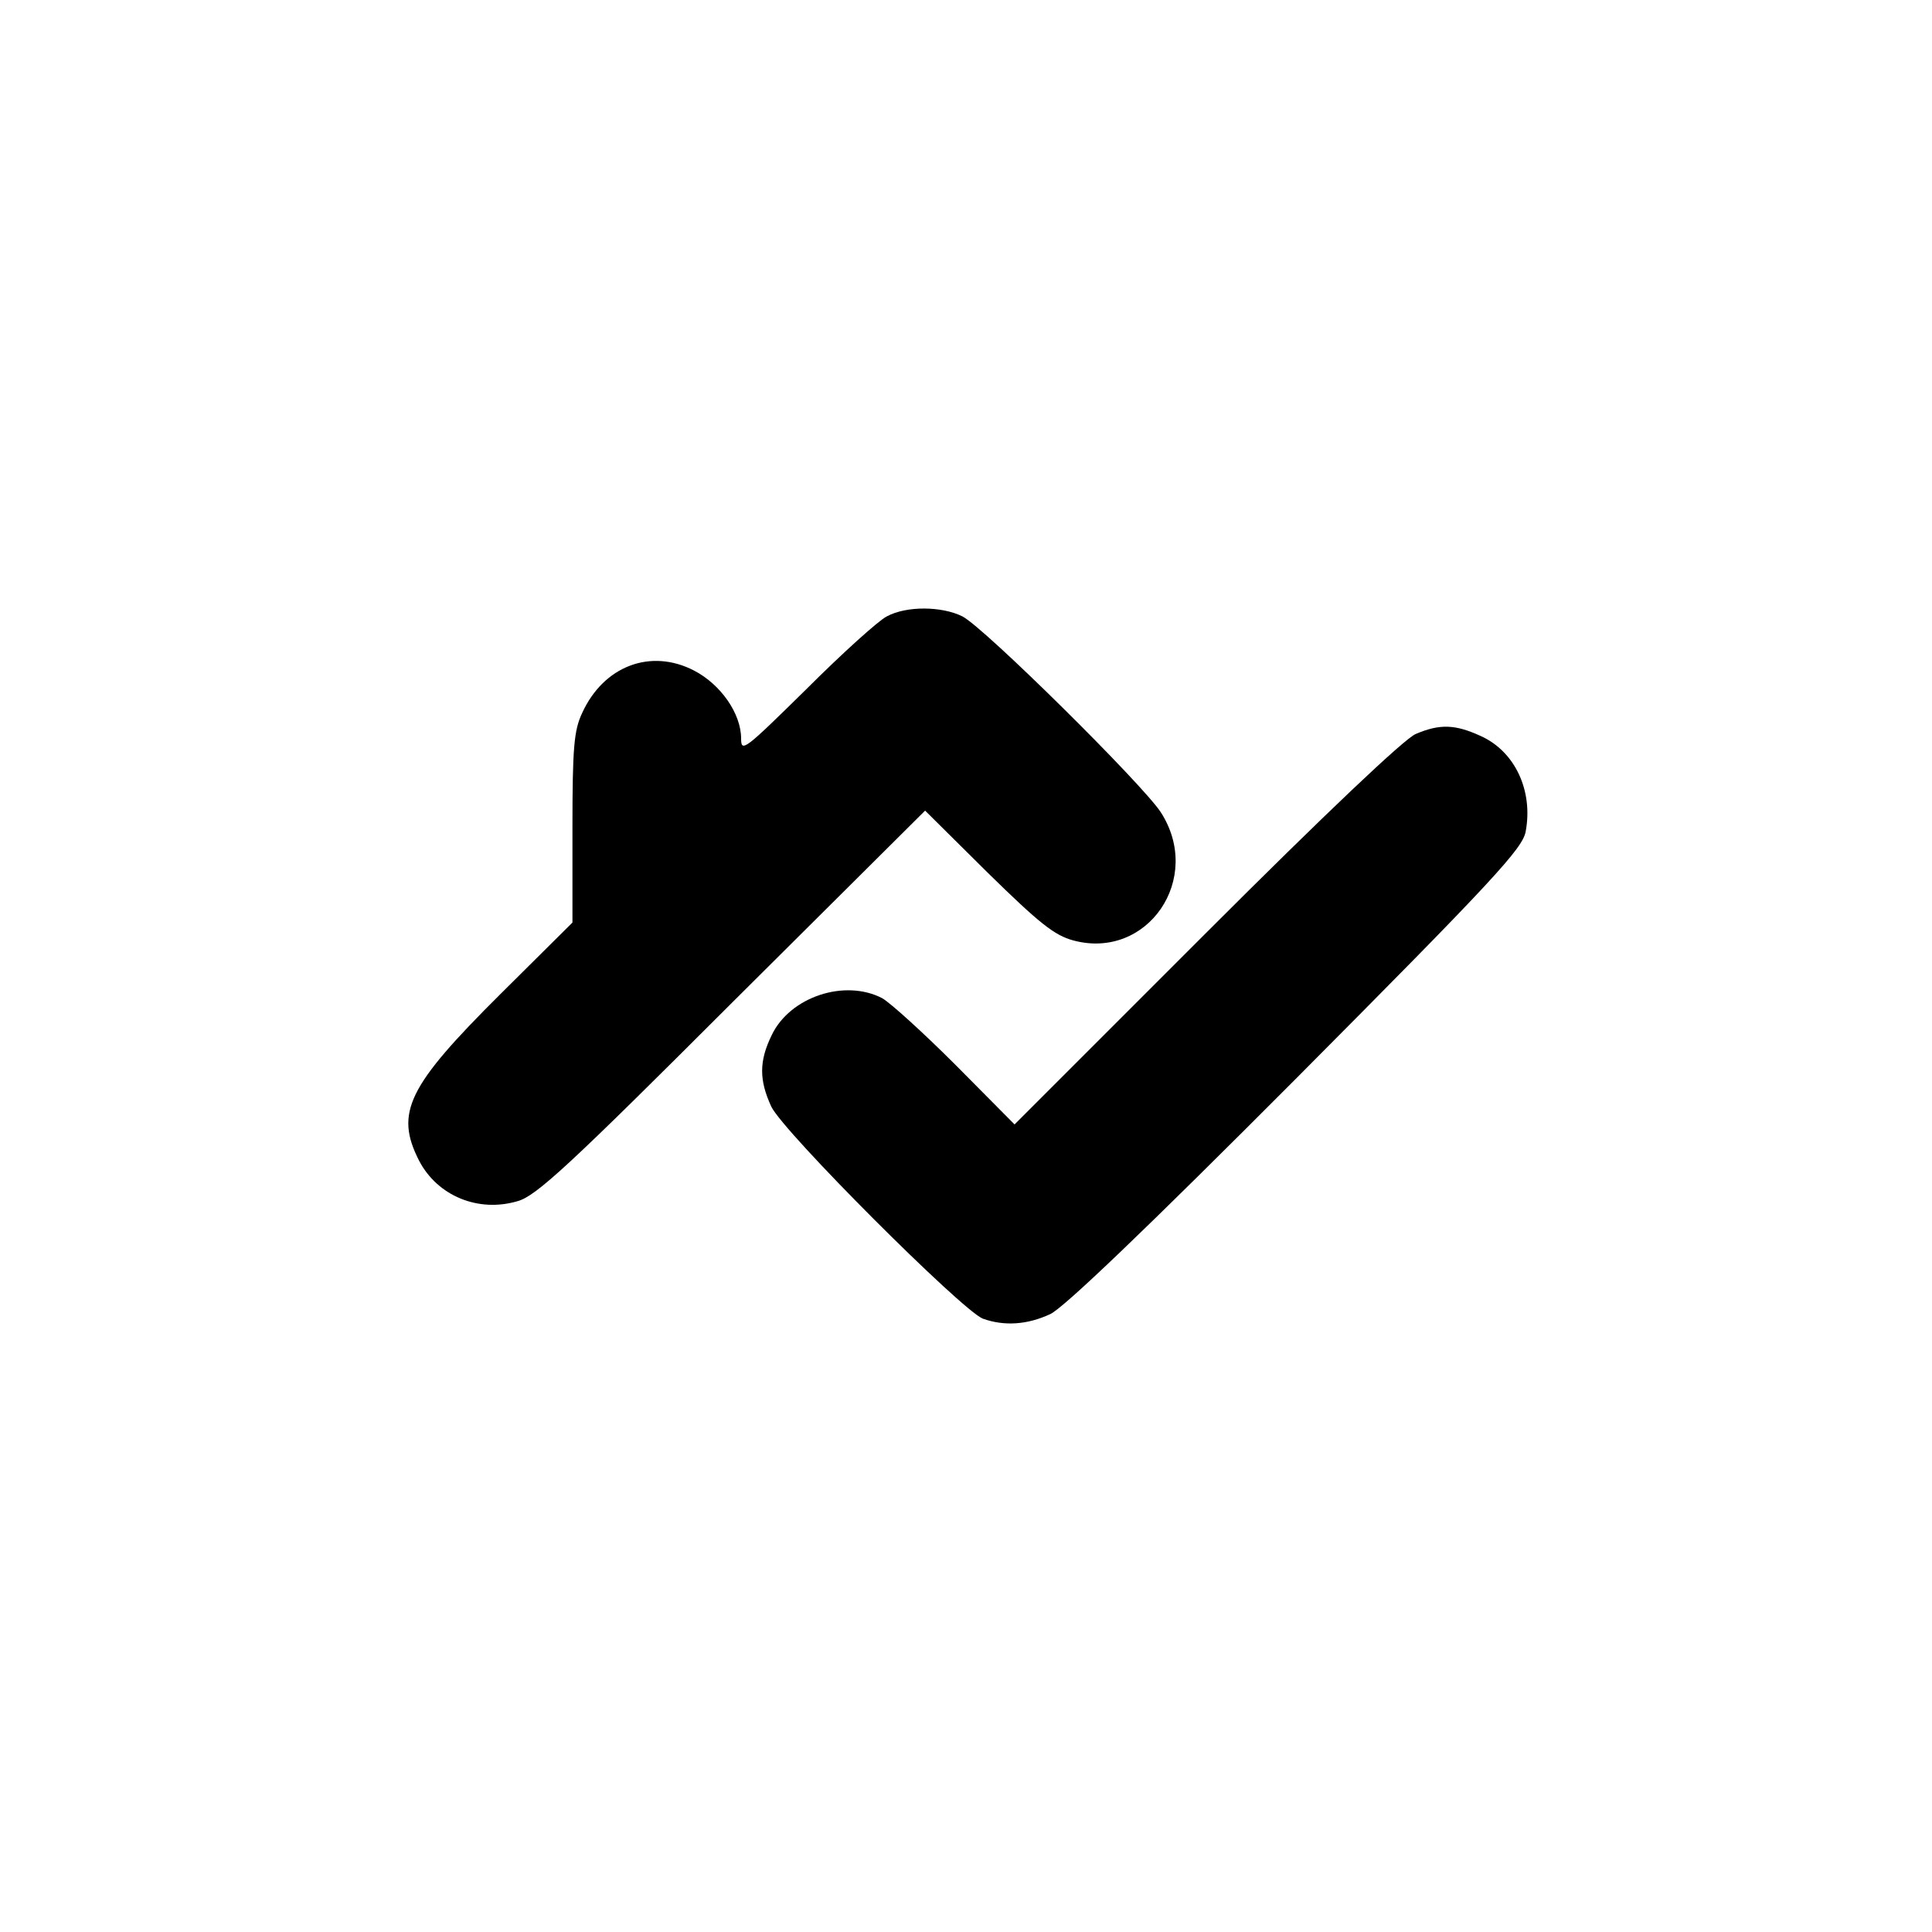
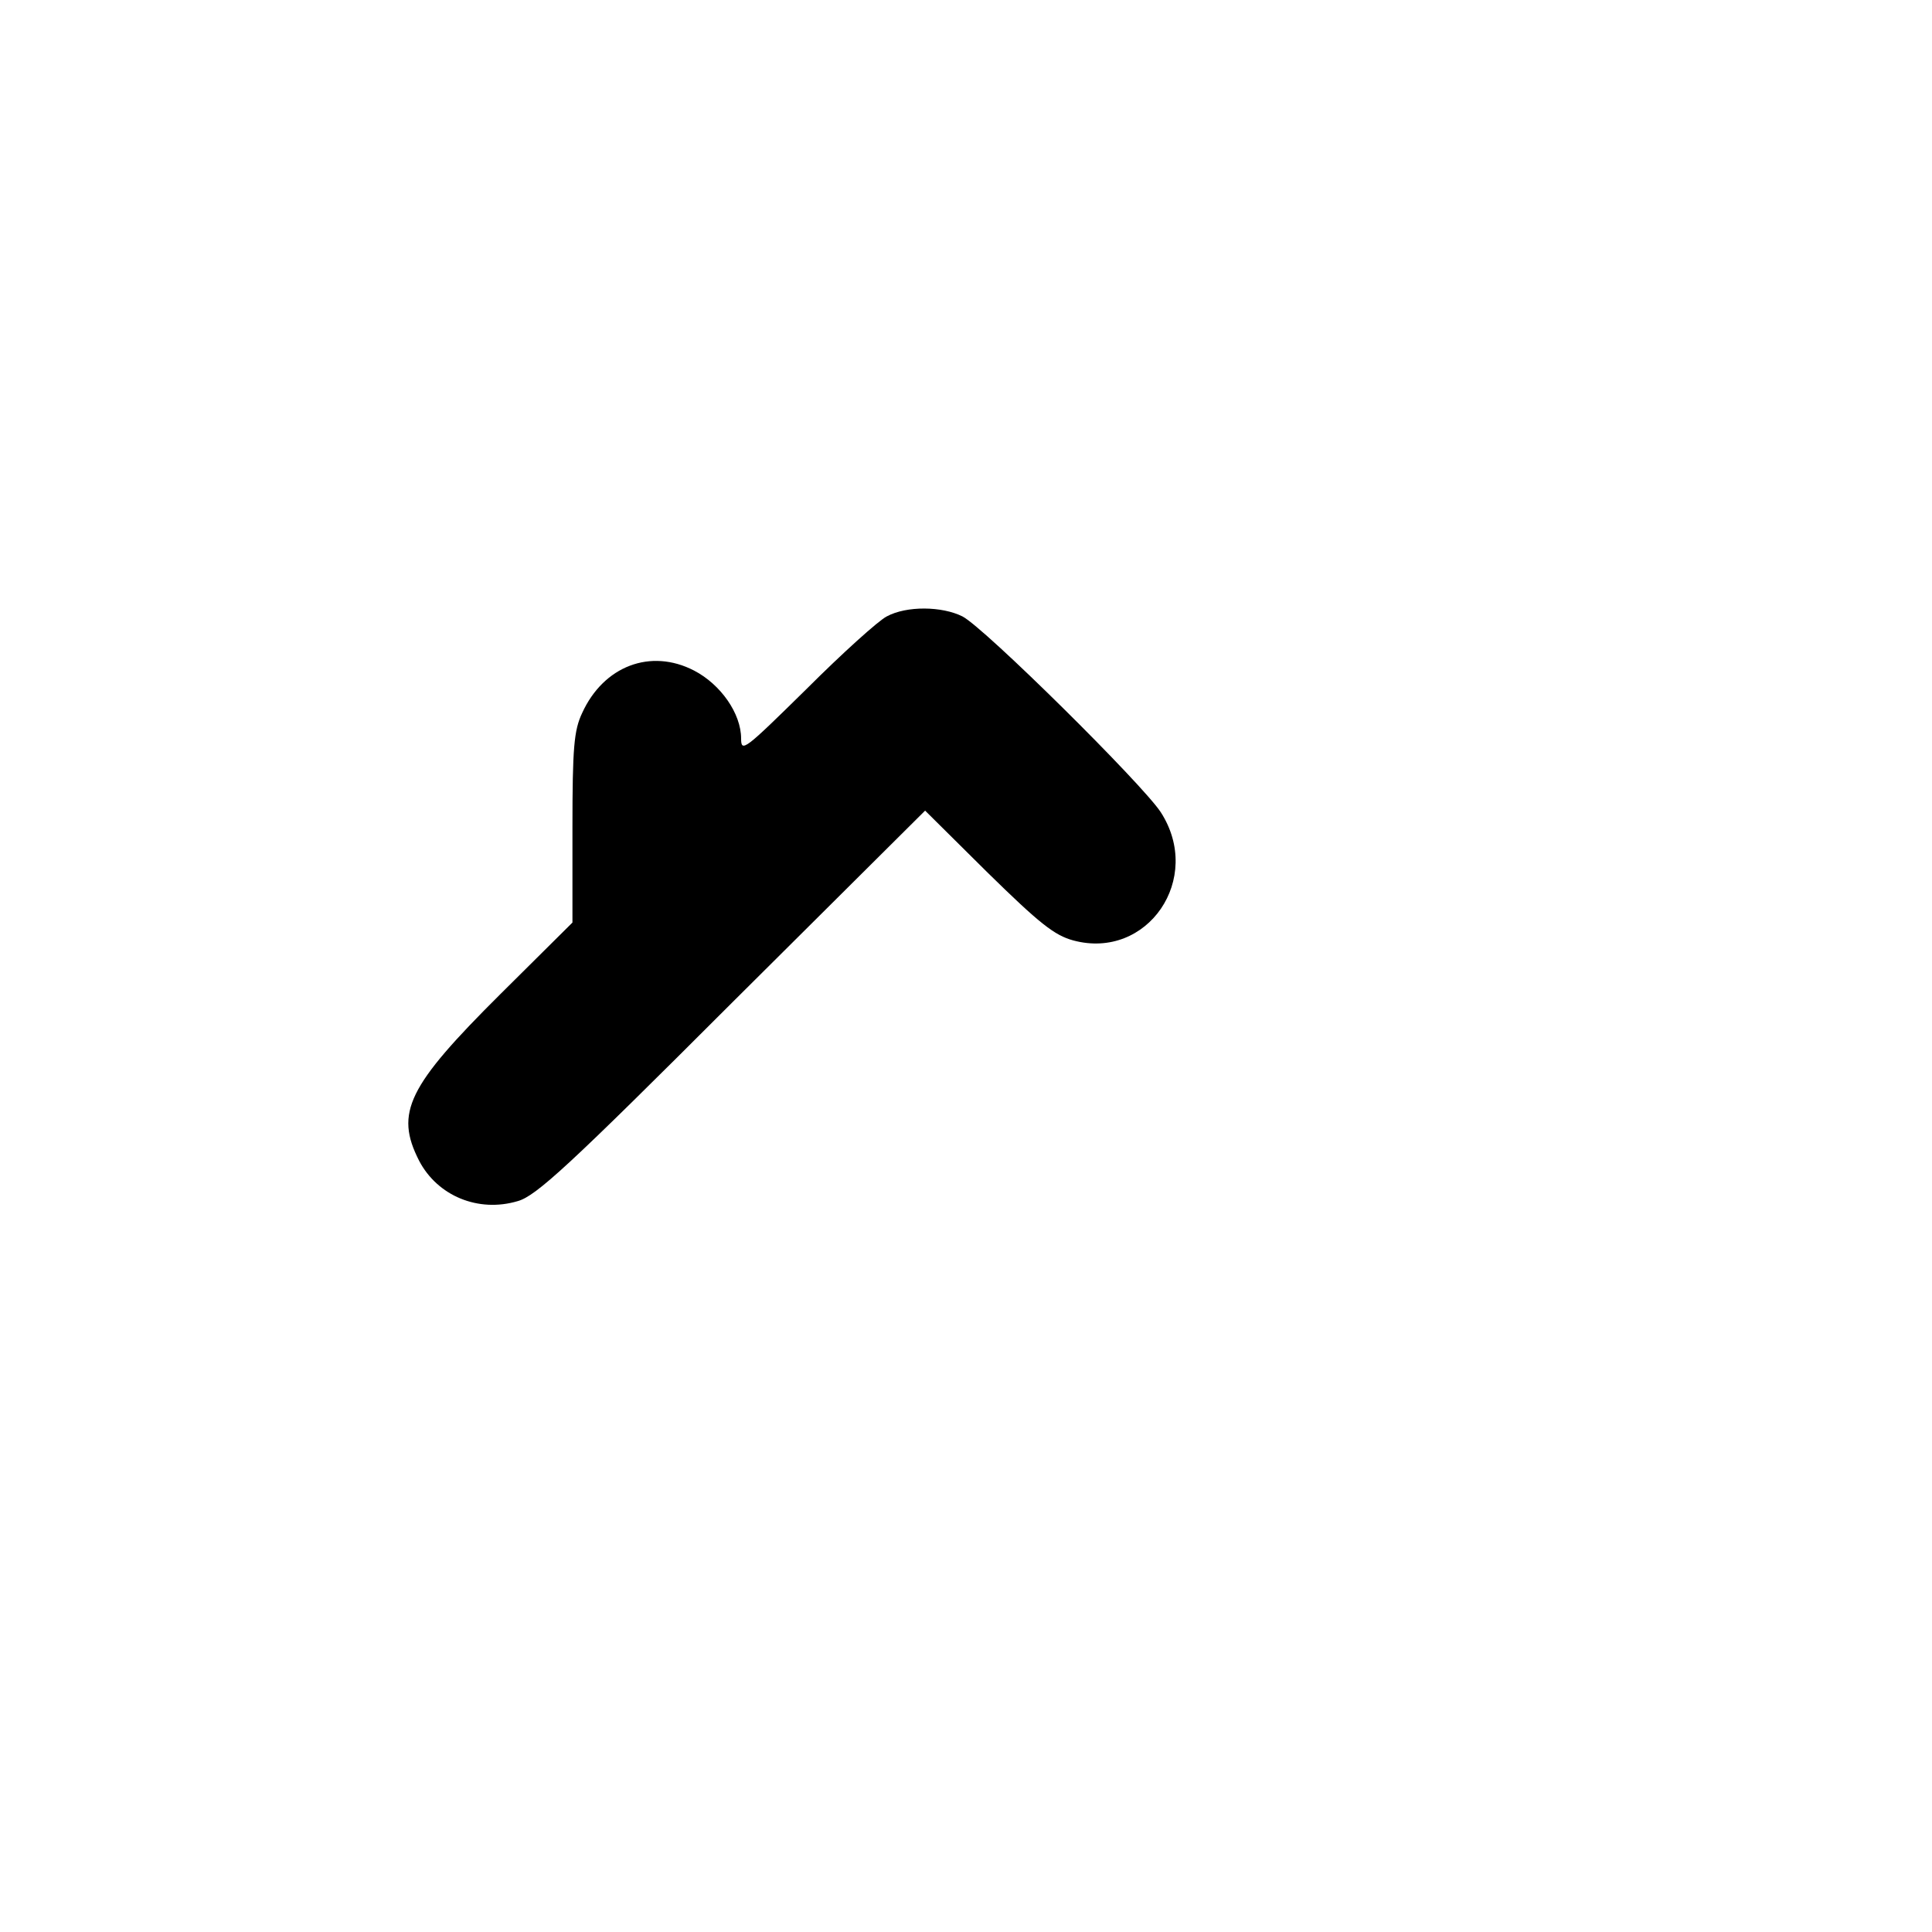
<svg xmlns="http://www.w3.org/2000/svg" version="1.0" width="378pt" height="378pt" viewBox="0 0 378 378" preserveAspectRatio="xMidYMid meet">
  <g transform="translate(0,378) scale(0.1,-0.1)" fill="#000000" stroke="none">
    <path d="M1735 2574 c-16 -8 -87 -72 -157 -142 -121 -119 -128 -125 -128 -97 0 49 -40 106 -92 133 -85 44 -177 9 -219 -83 -16 -34 -19 -67 -19 -225 l0 -185 -141 -140 c-181 -180 -207 -232 -159 -326 36 -69 116 -102 193 -79 36 10 101 70 419 388 l378 376 122 -121 c102 -100 131 -123 168 -133 145 -39 255 121 171 251 -36 55 -345 361 -388 383 -40 20 -109 21 -148 0z" />
-     <path d="M2770 2344 c-22 -9 -177 -156 -410 -389 l-375 -375 -115 116 c-63 63 -128 122 -144 131 -73 38 -180 3 -216 -72 -25 -51 -25 -88 -1 -140 23 -49 373 -399 414 -415 42 -15 87 -12 132 9 27 13 186 165 482 462 386 388 442 449 448 482 15 80 -21 157 -88 187 -50 23 -80 24 -127 4z" />
  </g>
</svg>